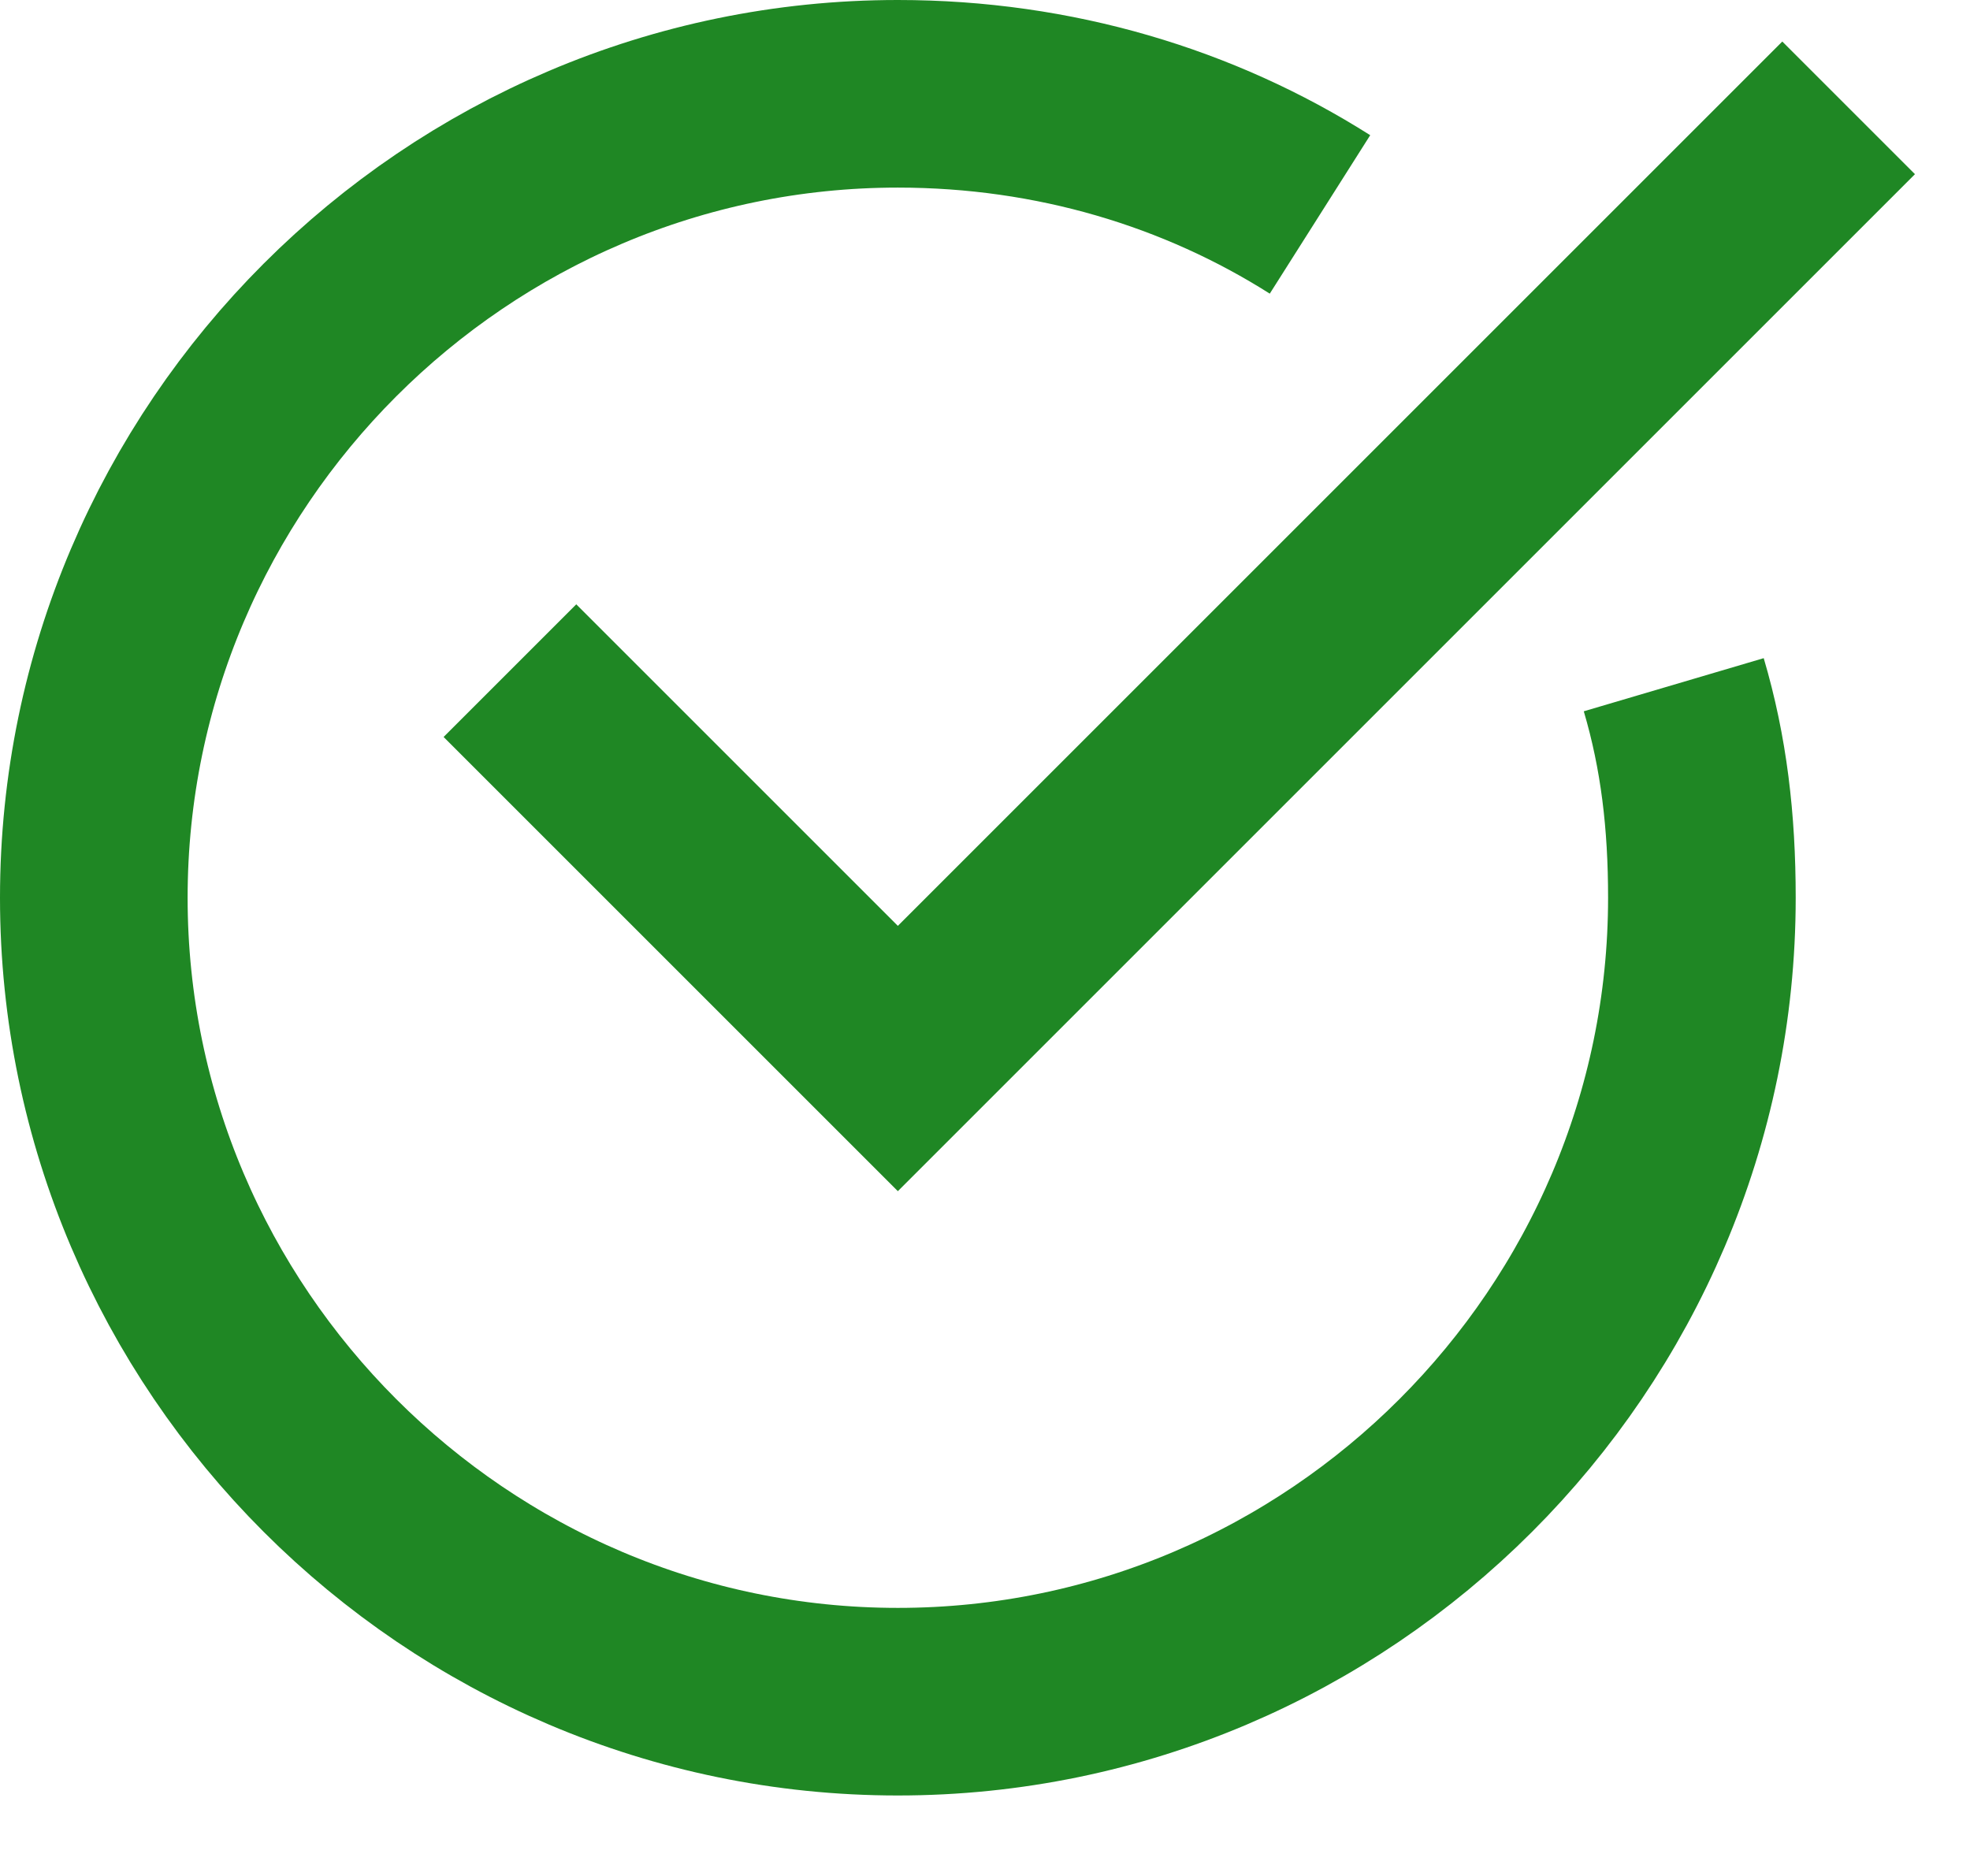
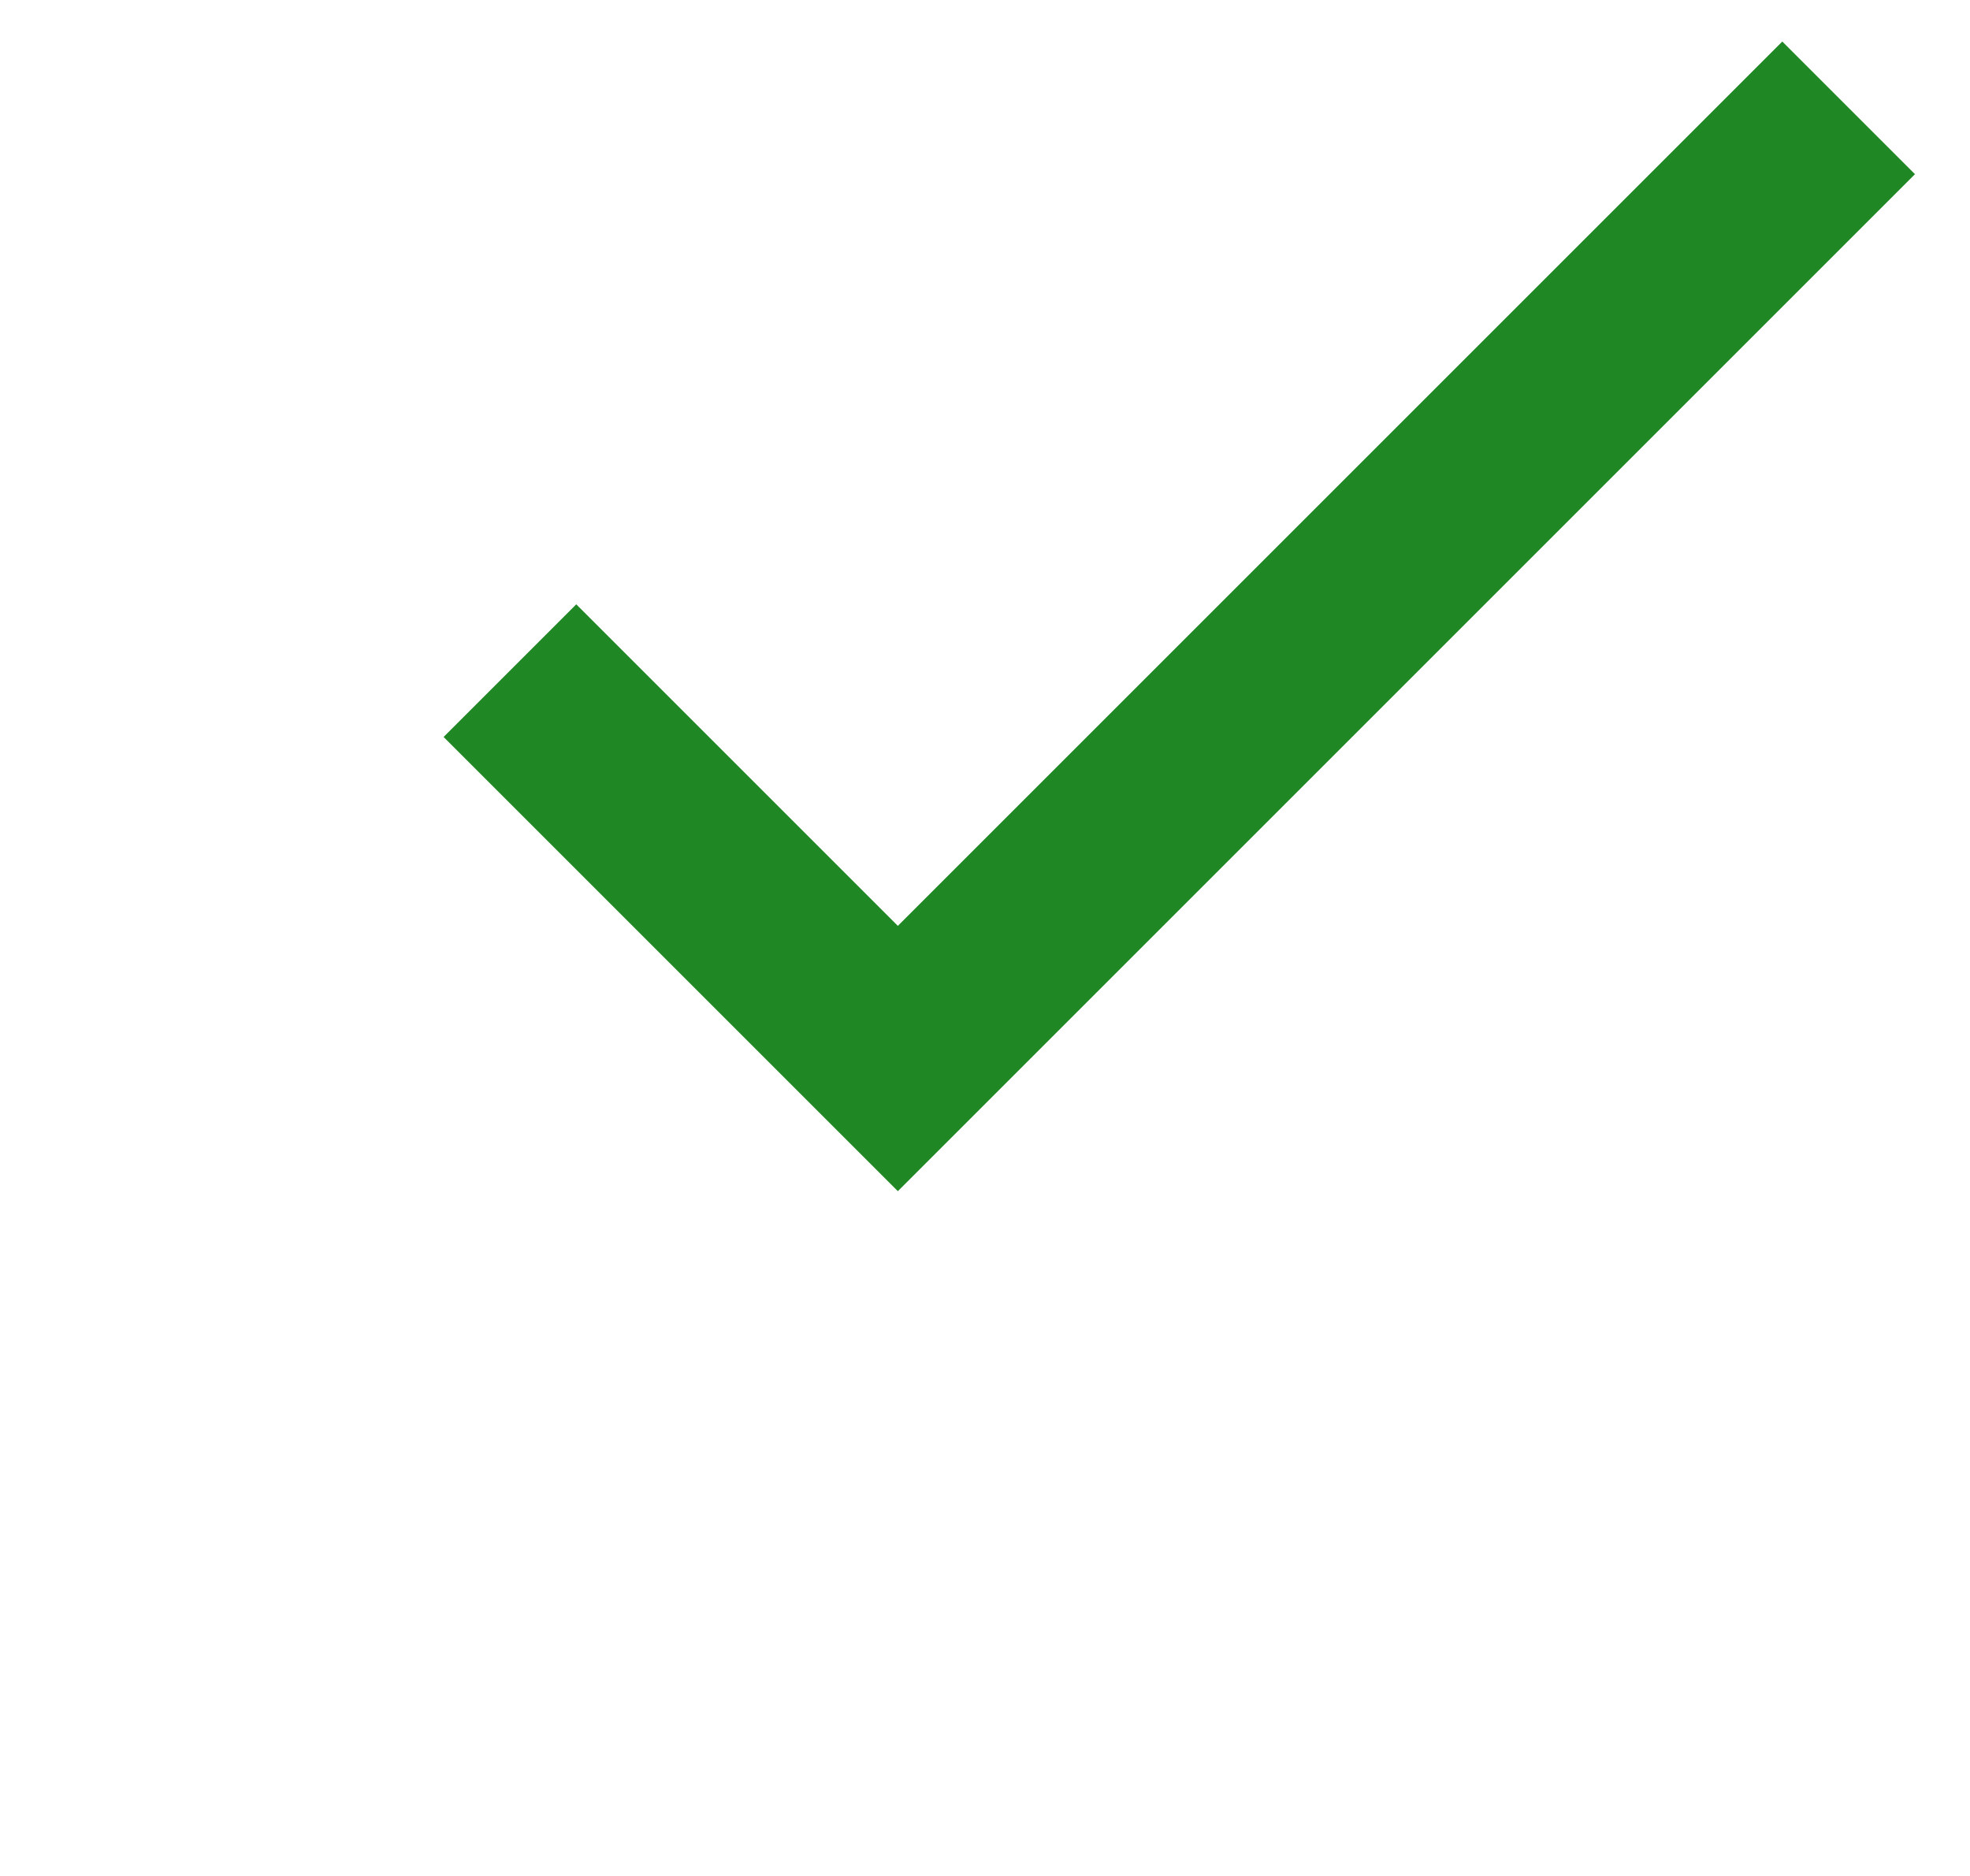
<svg xmlns="http://www.w3.org/2000/svg" width="21" height="20" viewBox="0 0 21 20" fill="none">
-   <path d="M17.842 7.3C18.057 8.028 18.142 8.757 18.142 9.571C18.142 14.285 14.285 18.142 9.571 18.142C4.857 18.142 1 14.285 1 9.571C1 4.857 4.857 1 9.571 1C11.243 1 12.785 1.471 14.071 2.286" stroke="#1F8724" stroke-width="2" stroke-miterlimit="10" />
  <path d="M6.143 7.857L9.571 11.285L18.999 1.857" stroke="#1F8724" stroke-width="2" stroke-miterlimit="10" stroke-linecap="square" />
</svg>